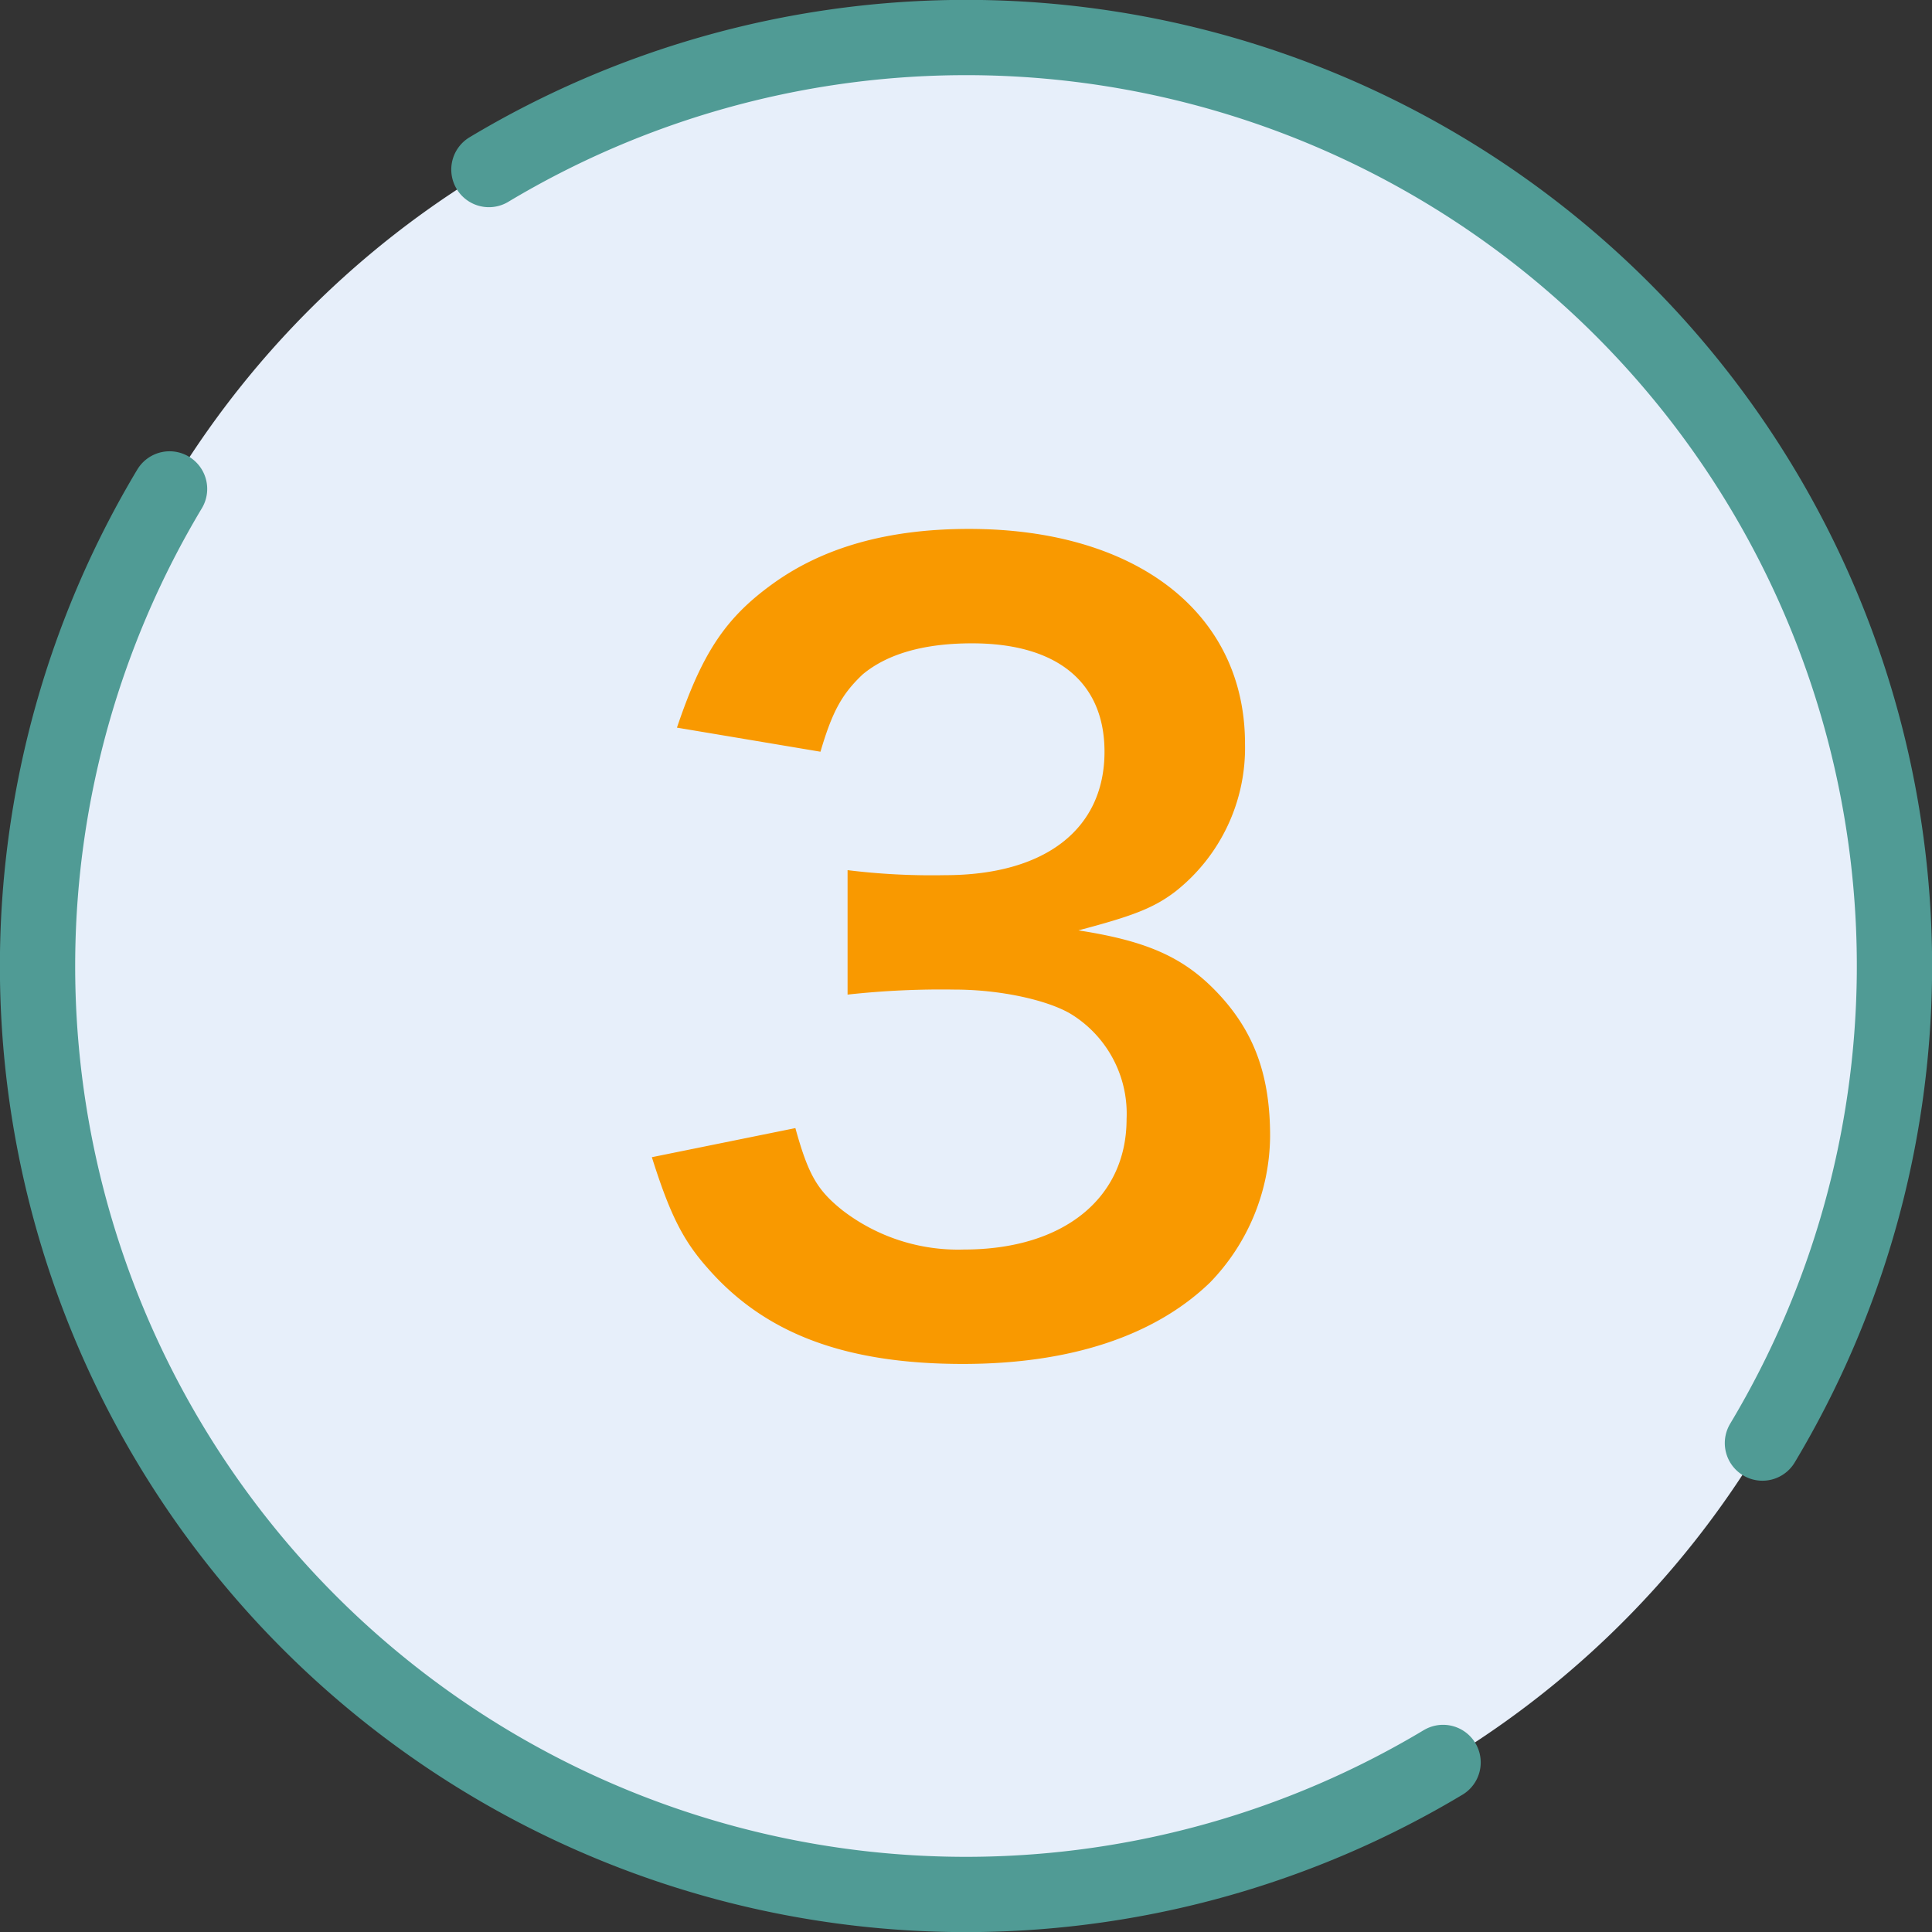
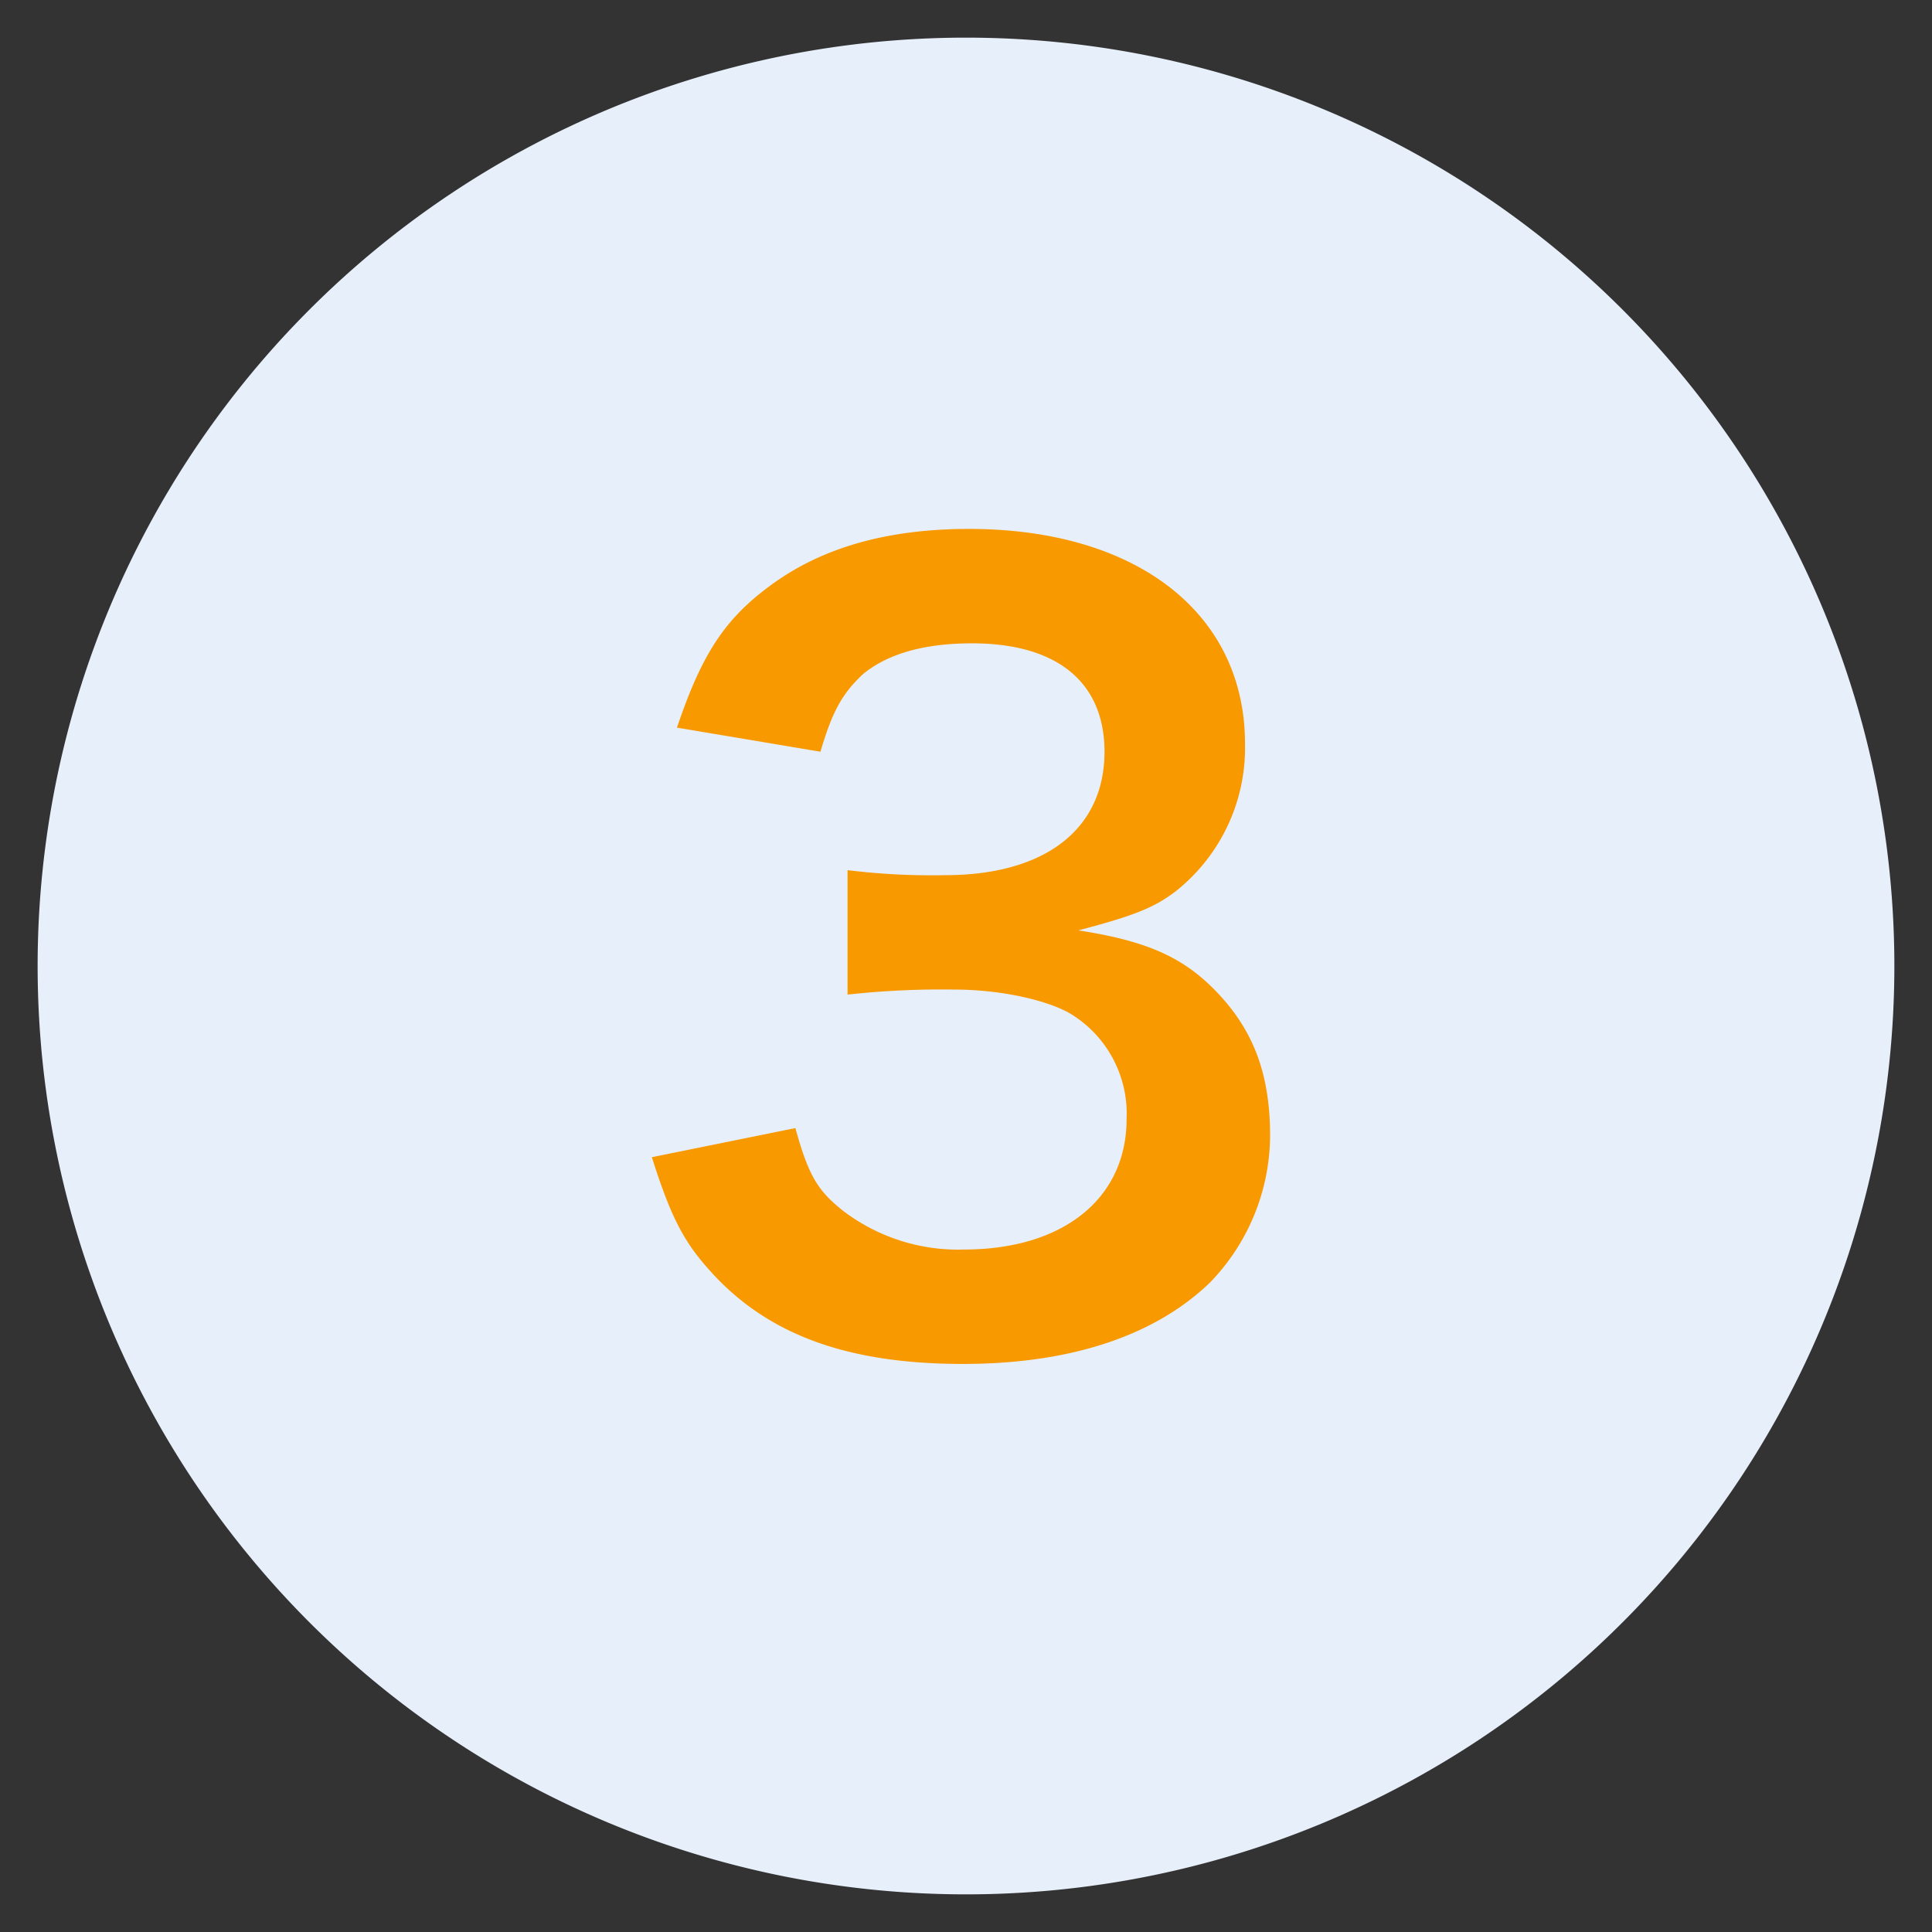
<svg xmlns="http://www.w3.org/2000/svg" width="154" height="154" viewBox="0 0 154 154">
  <rect x="0" y="0" width="154" height="154" fill="#333333" stroke="none" />
  <defs>
    <style>
      .cls-1 {
        fill: #e7effa;
      }

      .cls-2 {
        fill: none;
        stroke: #509b95;
        stroke-linecap: round;
        stroke-miterlimit: 10;
        stroke-width: 6px;
      }

      .cls-3 {
        fill: #f99900;
      }
    </style>
  </defs>
  <g id="グループ_10503" data-name="グループ 10503" transform="translate(-324.5 -10197.172)">
    <path id="パス_46382" data-name="パス 46382" class="cls-1" d="M151,77A74,74,0,1,1,77,3a74,74,0,0,1,74,74" transform="translate(324.5 10197.172)" />
-     <path id="パス_46383" data-name="パス 46383" class="cls-2" d="M13.516,38.972A74,74,0,0,0,115.028,140.485" transform="translate(324.5 10197.172)" />
-     <path id="パス_46384" data-name="パス 46384" class="cls-2" d="M140.484,115.028A74,74,0,0,0,38.971,13.515" transform="translate(324.5 10197.172)" />
    <path id="パス_48239" data-name="パス 48239" class="cls-3" d="M14.96-13.76c1.44,4.56,2.48,6.64,4.48,8.88C24,.32,30.4,2.72,39.76,2.72c8.56,0,15.28-2.24,19.68-6.48a16.94,16.94,0,0,0,4.8-11.68c0-4.72-1.2-8.08-3.84-11.04-2.8-3.12-5.76-4.48-11.44-5.36,4.24-1.12,6-1.76,7.76-3.12a14.585,14.585,0,0,0,5.52-11.76c0-10.4-8.64-17.12-22-17.12-6.4,0-11.6,1.44-15.68,4.4-3.76,2.72-5.6,5.52-7.6,11.44L28.4-46.08c.96-3.28,1.76-4.64,3.36-6.16,1.92-1.6,4.8-2.48,8.72-2.48,6.8,0,10.56,3.12,10.56,8.64,0,6.16-4.72,9.84-12.72,9.84a54.845,54.845,0,0,1-7.76-.4v9.92a68.311,68.311,0,0,1,8.56-.4c3.52,0,7.28.8,9.2,1.92a9.32,9.32,0,0,1,4.48,8.4c0,6.32-5.04,10.4-12.96,10.4a15.107,15.107,0,0,1-9.68-3.12c-2-1.6-2.72-2.8-3.76-6.56Z" transform="translate(361.5 10303.172)" />
  </g>
</svg>